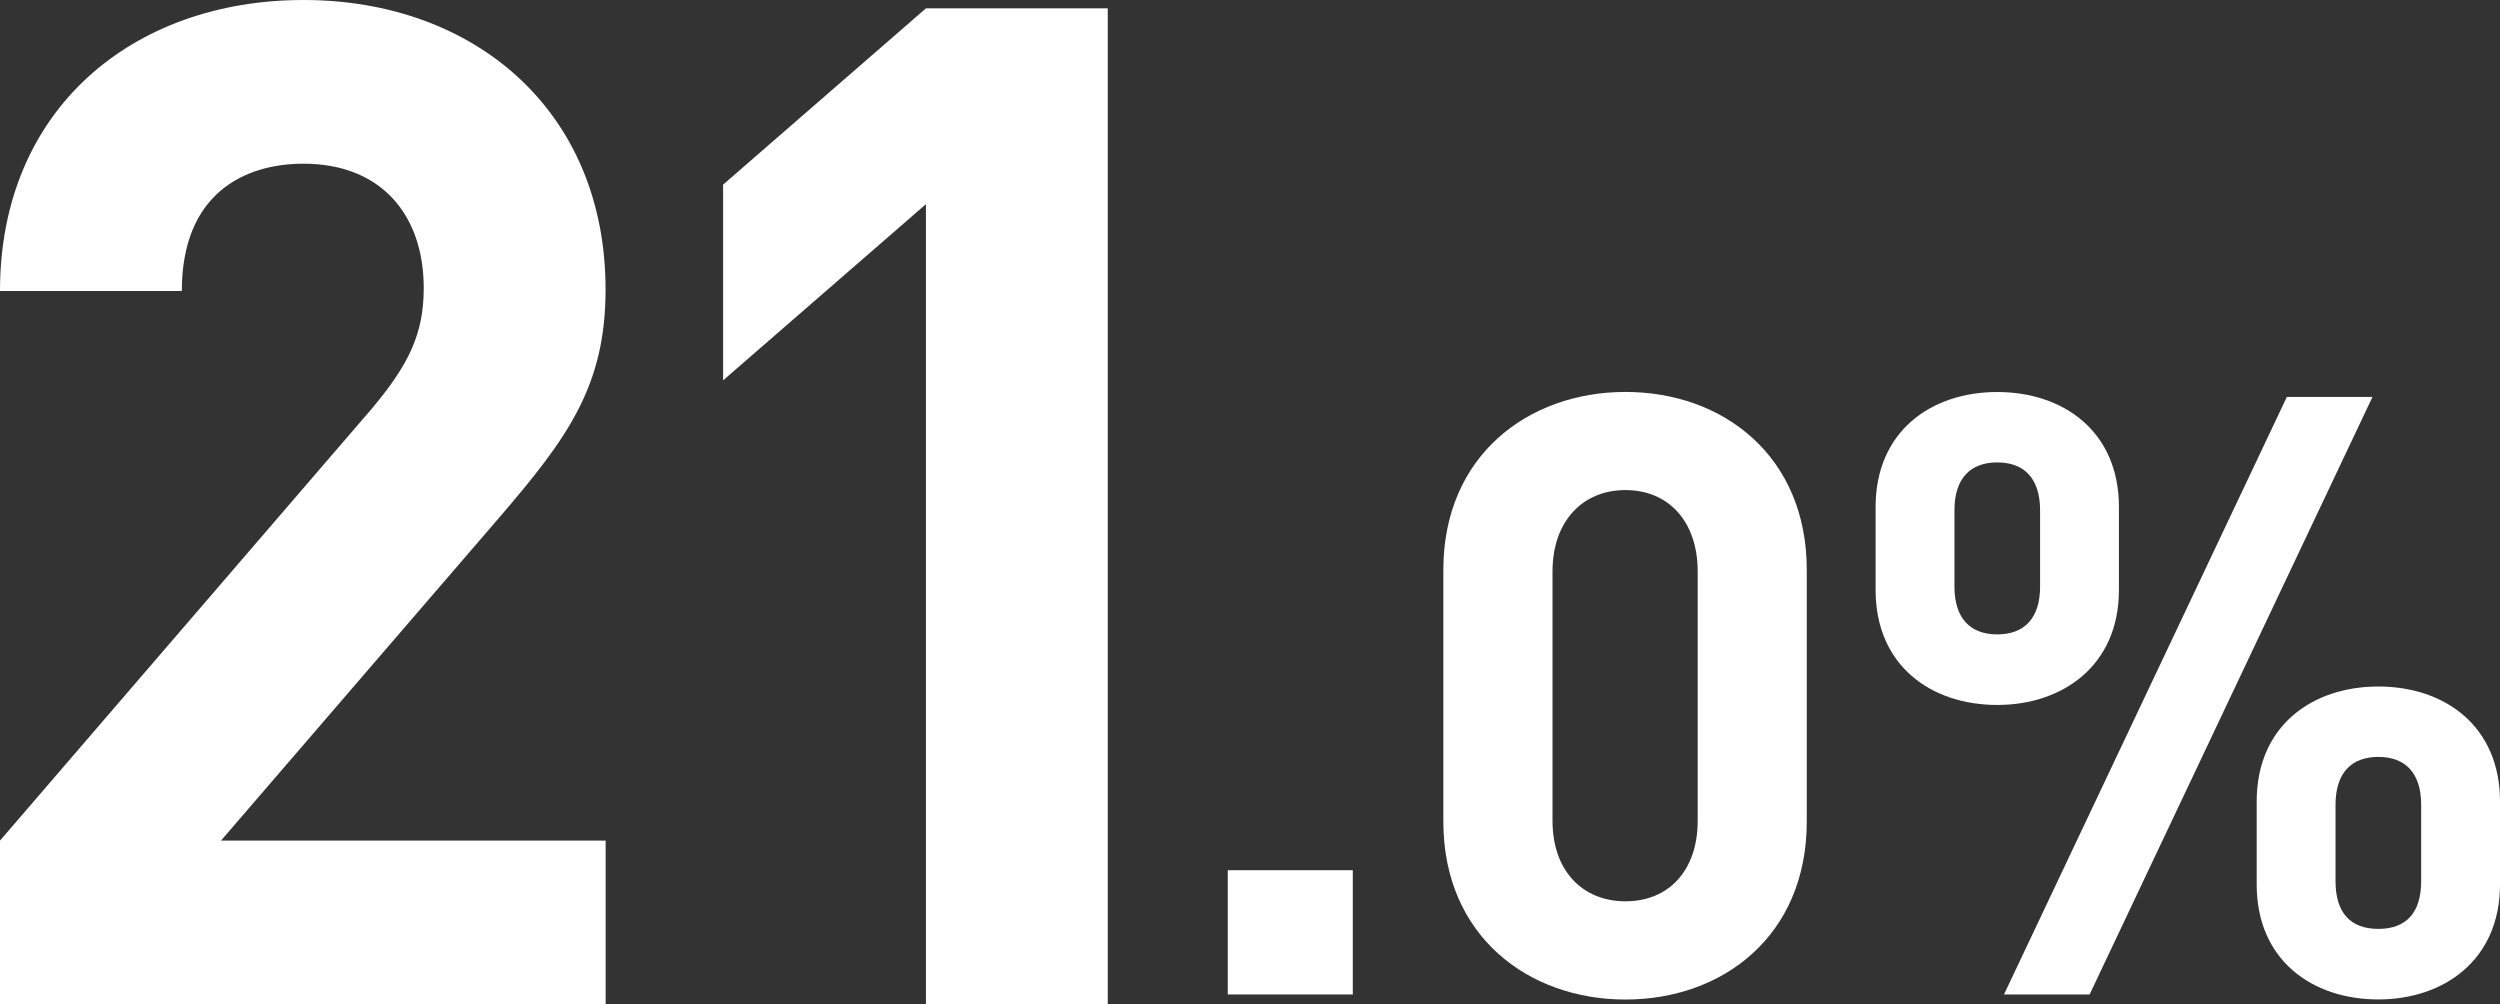
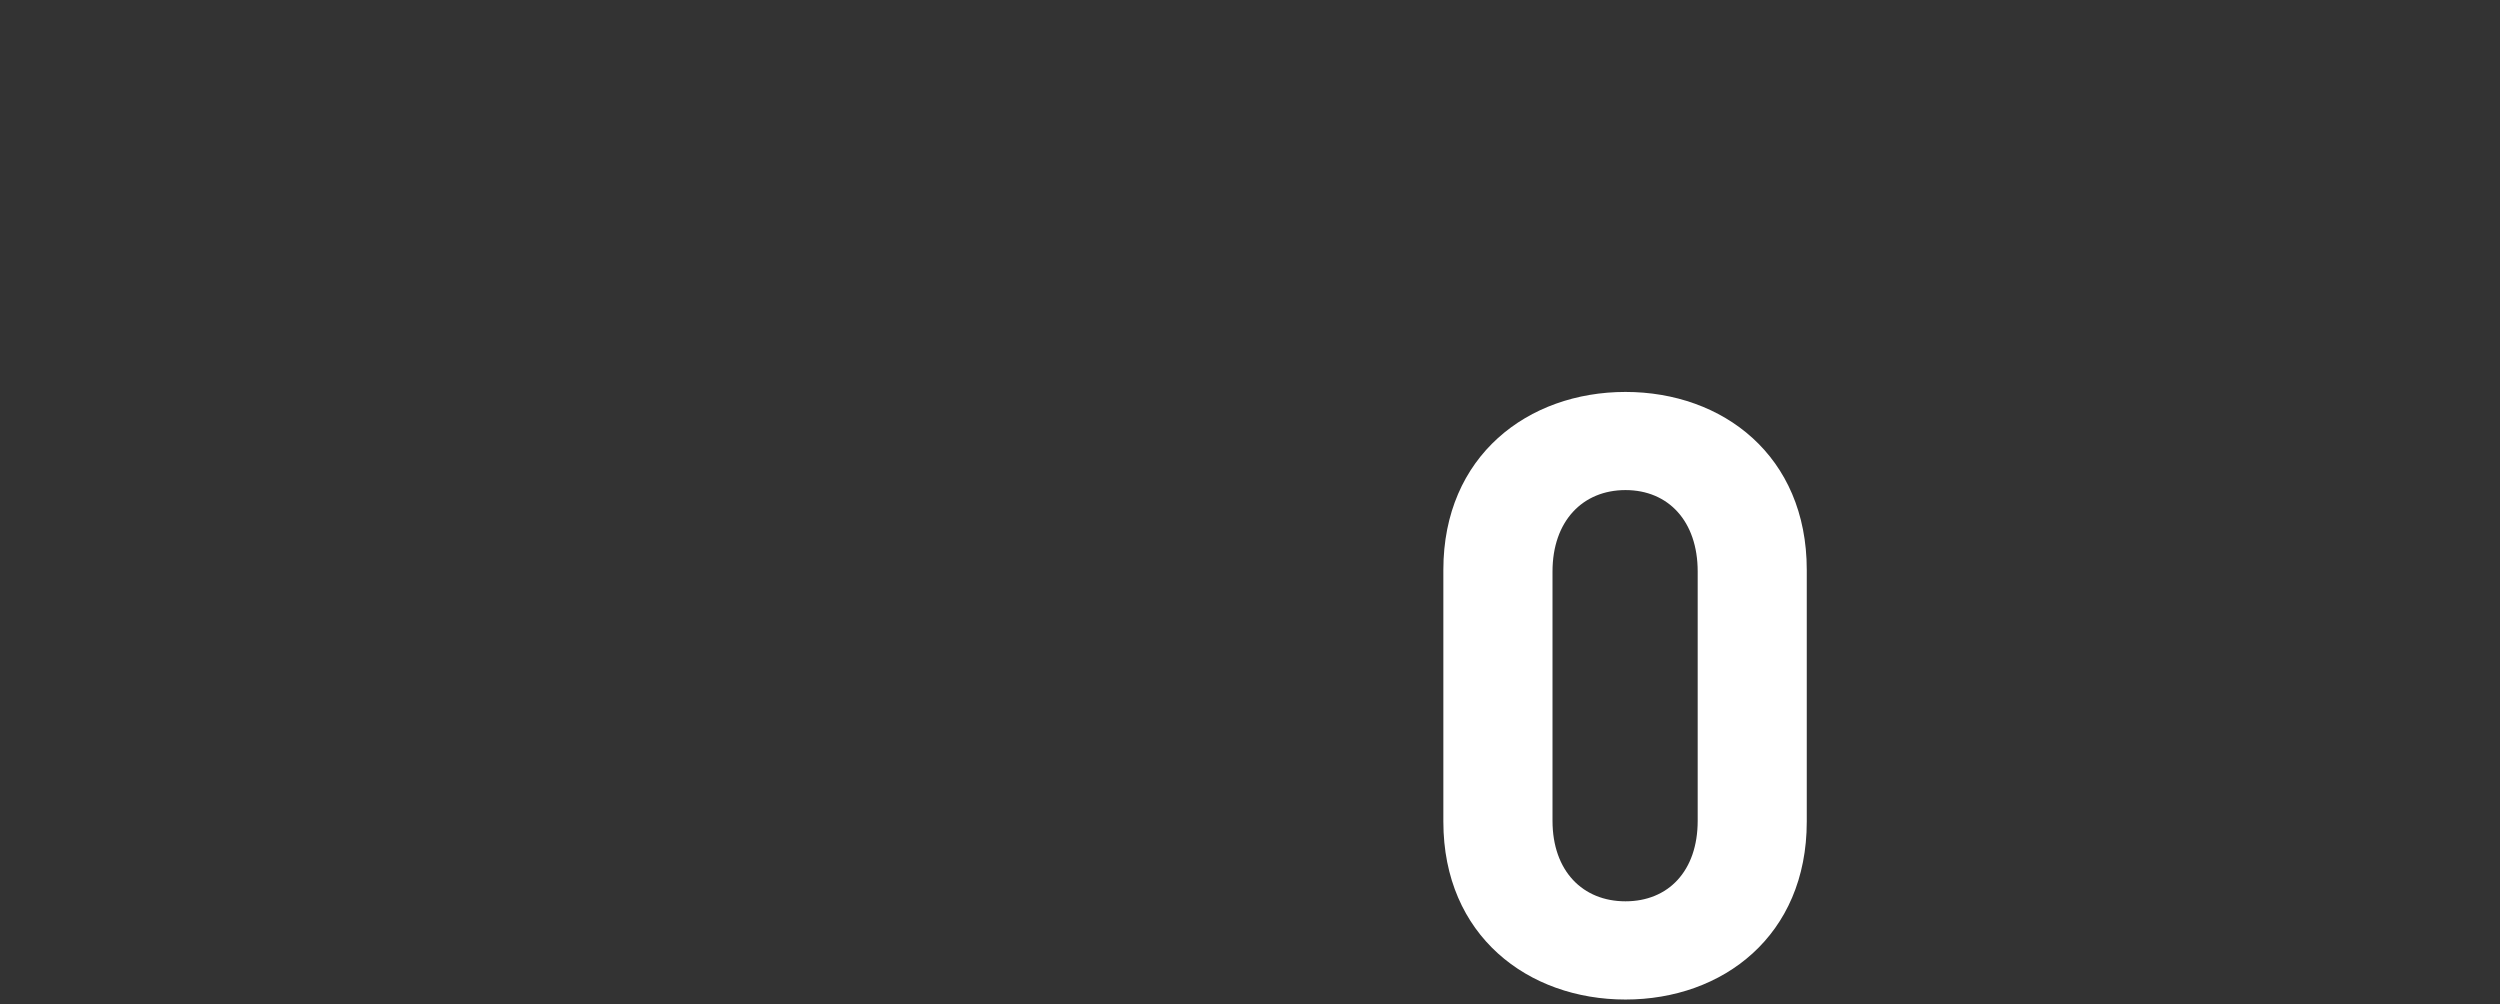
<svg xmlns="http://www.w3.org/2000/svg" id="_レイヤー_2" width="319.95" height="128.52" viewBox="0 0 319.95 128.52">
  <rect x="0" y="0" width="319.95" height="128.52" fill="#333333" stroke="none" />
  <defs>
    <style>.cls-1{fill:#fff;}</style>
  </defs>
  <g id="_レイヤー_1-2">
    <g>
-       <path class="cls-1" d="M0,128.52v-20.94L47.61,52.27c4.65-5.55,6.62-9.49,6.62-15.39,0-9.49-5.55-15.93-15.39-15.93-7.7,0-15.57,3.94-15.57,16.29H0C0,13.96,17,0,38.84,0s38.66,14.14,38.66,37.05c0,12.35-4.83,18.97-13.6,29.18L28.28,107.58h49.23v20.94H0Z" />
-       <path class="cls-1" d="M118.5,128.52V26.13l-25.96,22.55V23.63L118.5,1.07h23.27v127.45h-23.27Z" />
-       <path class="cls-1" d="M157.13,127.27v-15.9h16v15.9h-16Z" />
      <path class="cls-1" d="M208.03,127.92c-12.46,0-23.31-8.16-23.31-22.77v-32.22c0-14.61,10.85-22.77,23.31-22.77s23.2,8.16,23.2,22.77v32.22c0,14.61-10.74,22.77-23.2,22.77Zm9.24-54.78c0-6.44-3.76-10.42-9.24-10.42s-9.34,3.97-9.34,10.42v31.9c0,6.44,3.87,10.31,9.34,10.31s9.24-3.87,9.24-10.31v-31.9Z" />
-       <path class="cls-1" d="M255.61,90.22c-8.49,0-15.57-5.05-15.57-14.71v-10.63c0-9.67,7.09-14.71,15.57-14.71s15.57,5.05,15.57,14.71v10.63c0,9.67-7.2,14.71-15.57,14.71Zm5.48-24.92c0-4.08-2.04-6.12-5.48-6.12s-5.48,2.04-5.48,6.12v9.77c0,4.08,2.04,6.12,5.48,6.12s5.48-2.04,5.48-6.12v-9.77Zm6.34,61.97h-10.96l36.2-76.47h10.96l-36.2,76.47Zm36.95,.64c-8.49,0-15.57-5.05-15.57-14.71v-10.63c0-9.67,7.09-14.71,15.57-14.71s15.57,5.05,15.57,14.71v10.63c0,9.67-7.2,14.71-15.57,14.71Zm5.48-24.92c0-4.08-2.04-6.12-5.48-6.12s-5.48,2.04-5.48,6.12v9.77c0,4.08,1.93,6.12,5.48,6.12s5.48-2.04,5.48-6.12v-9.77Z" />
    </g>
  </g>
</svg>